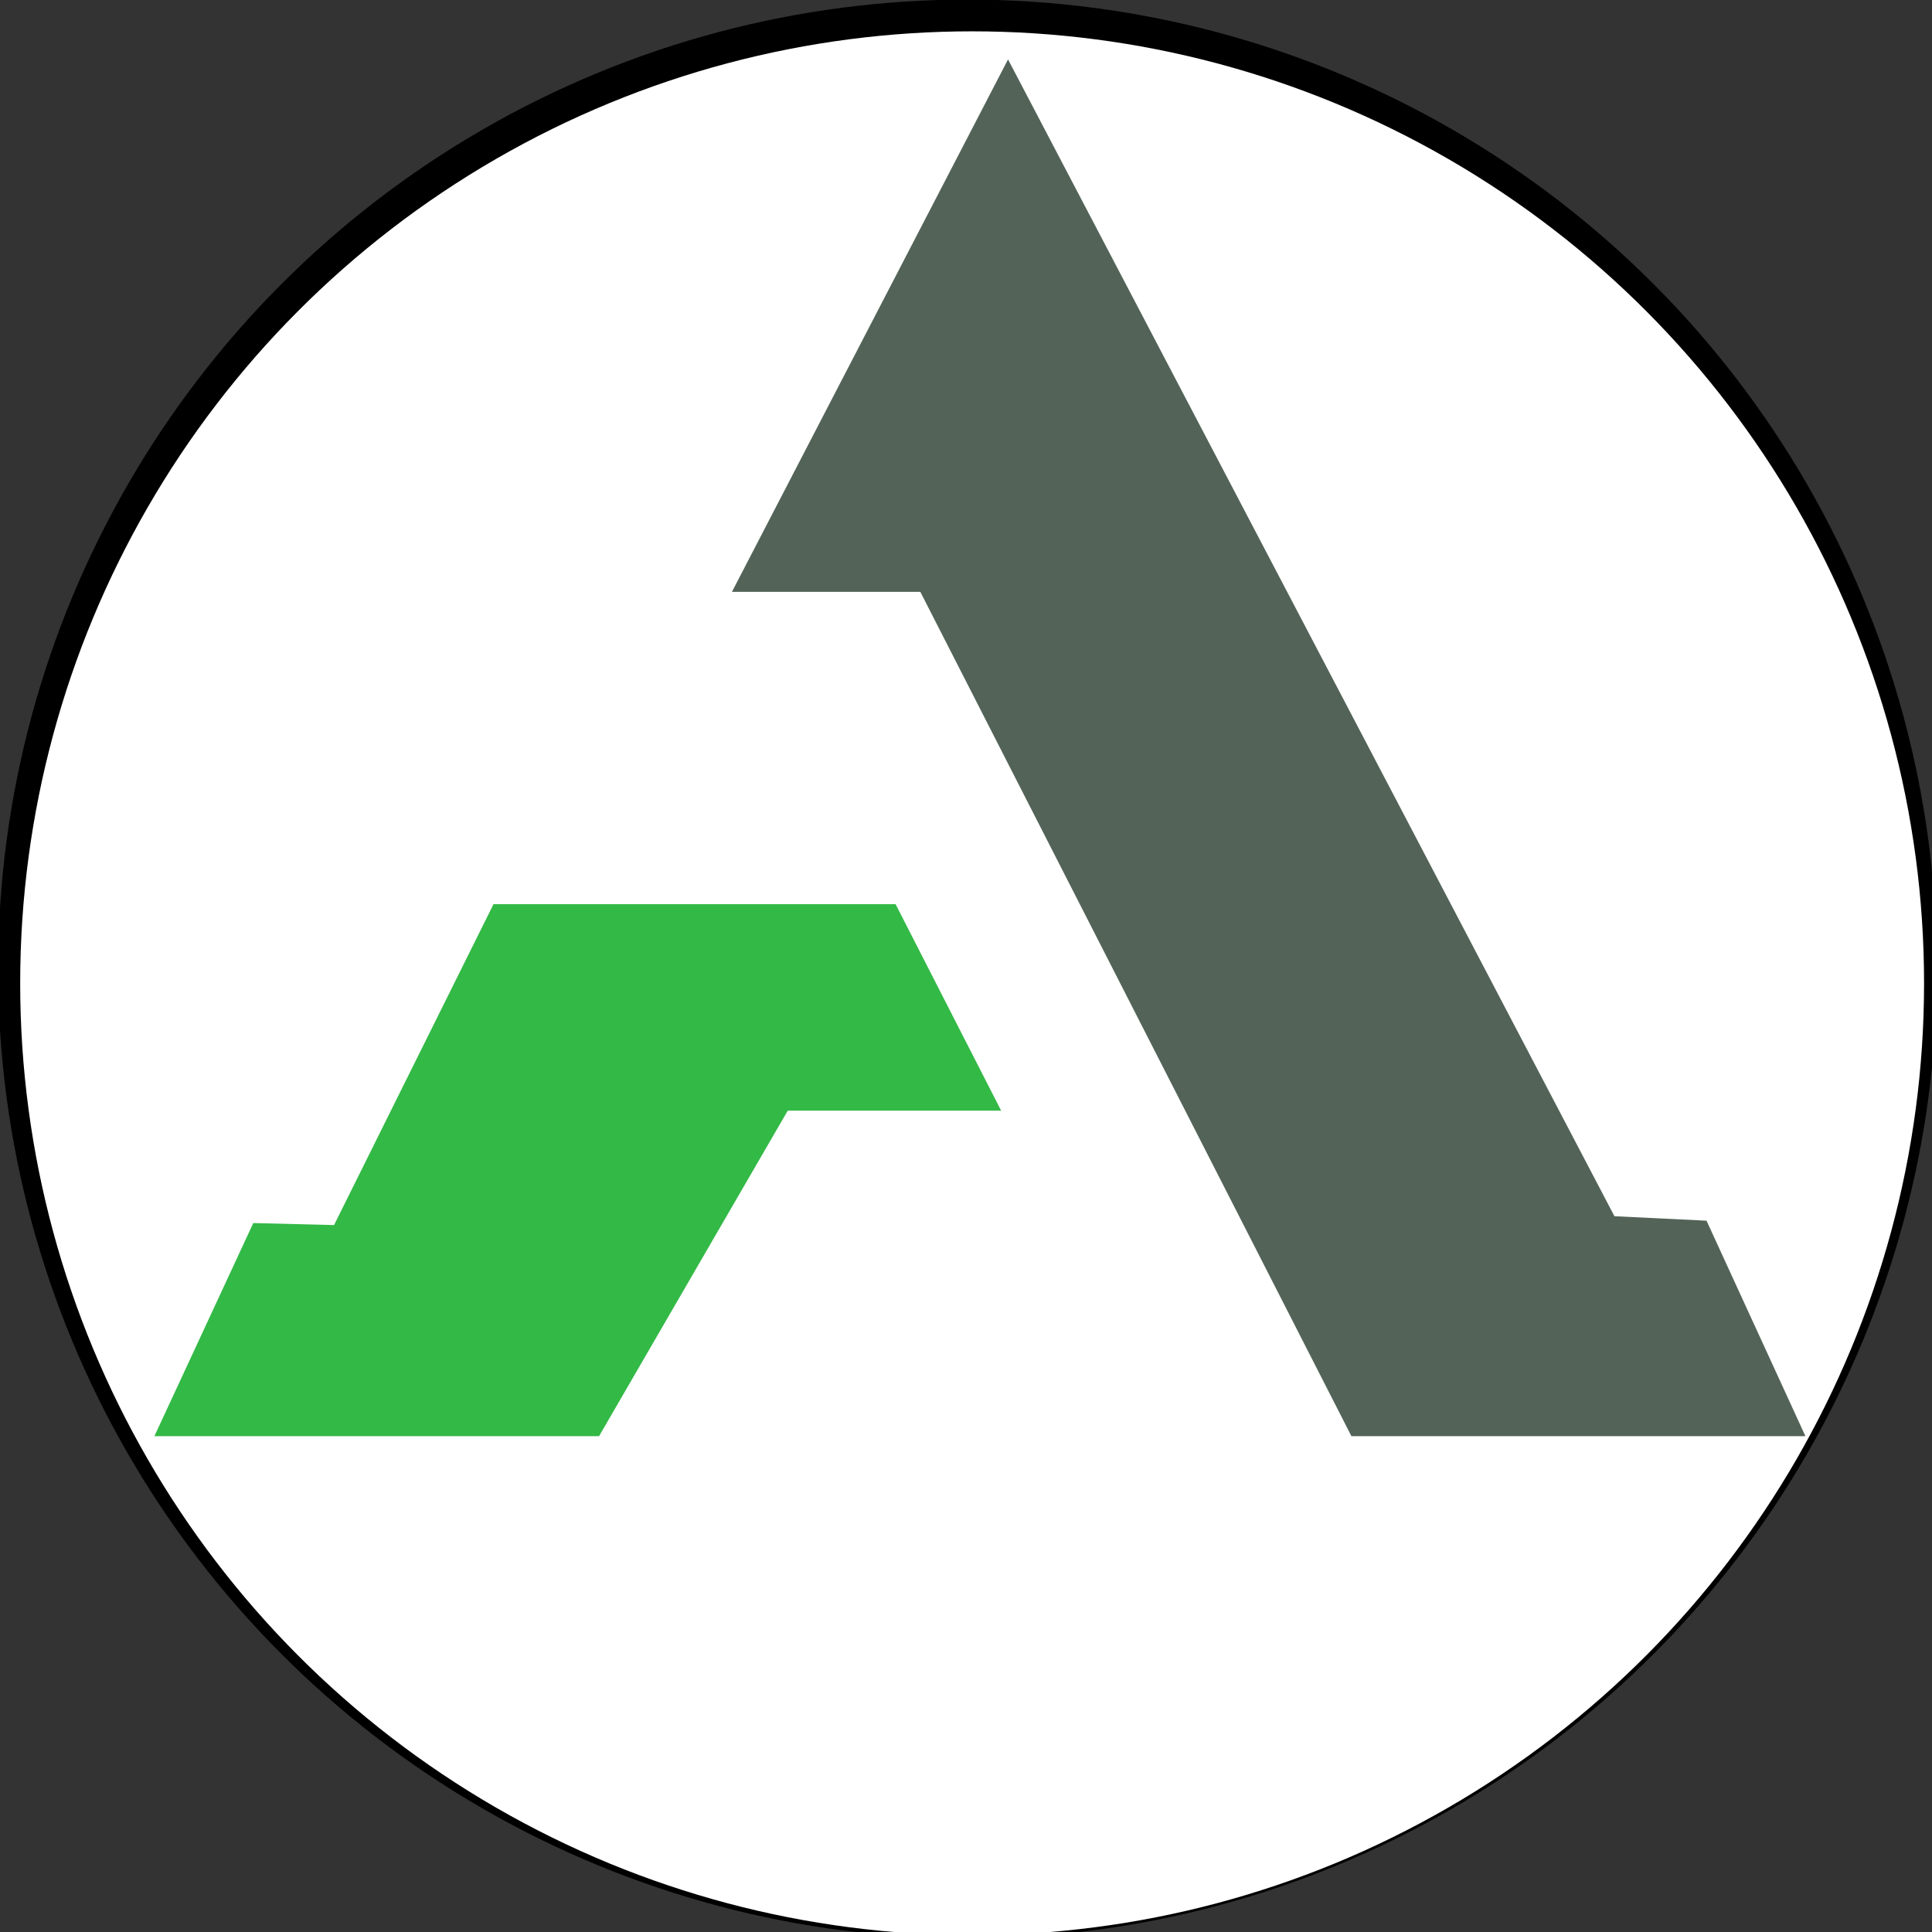
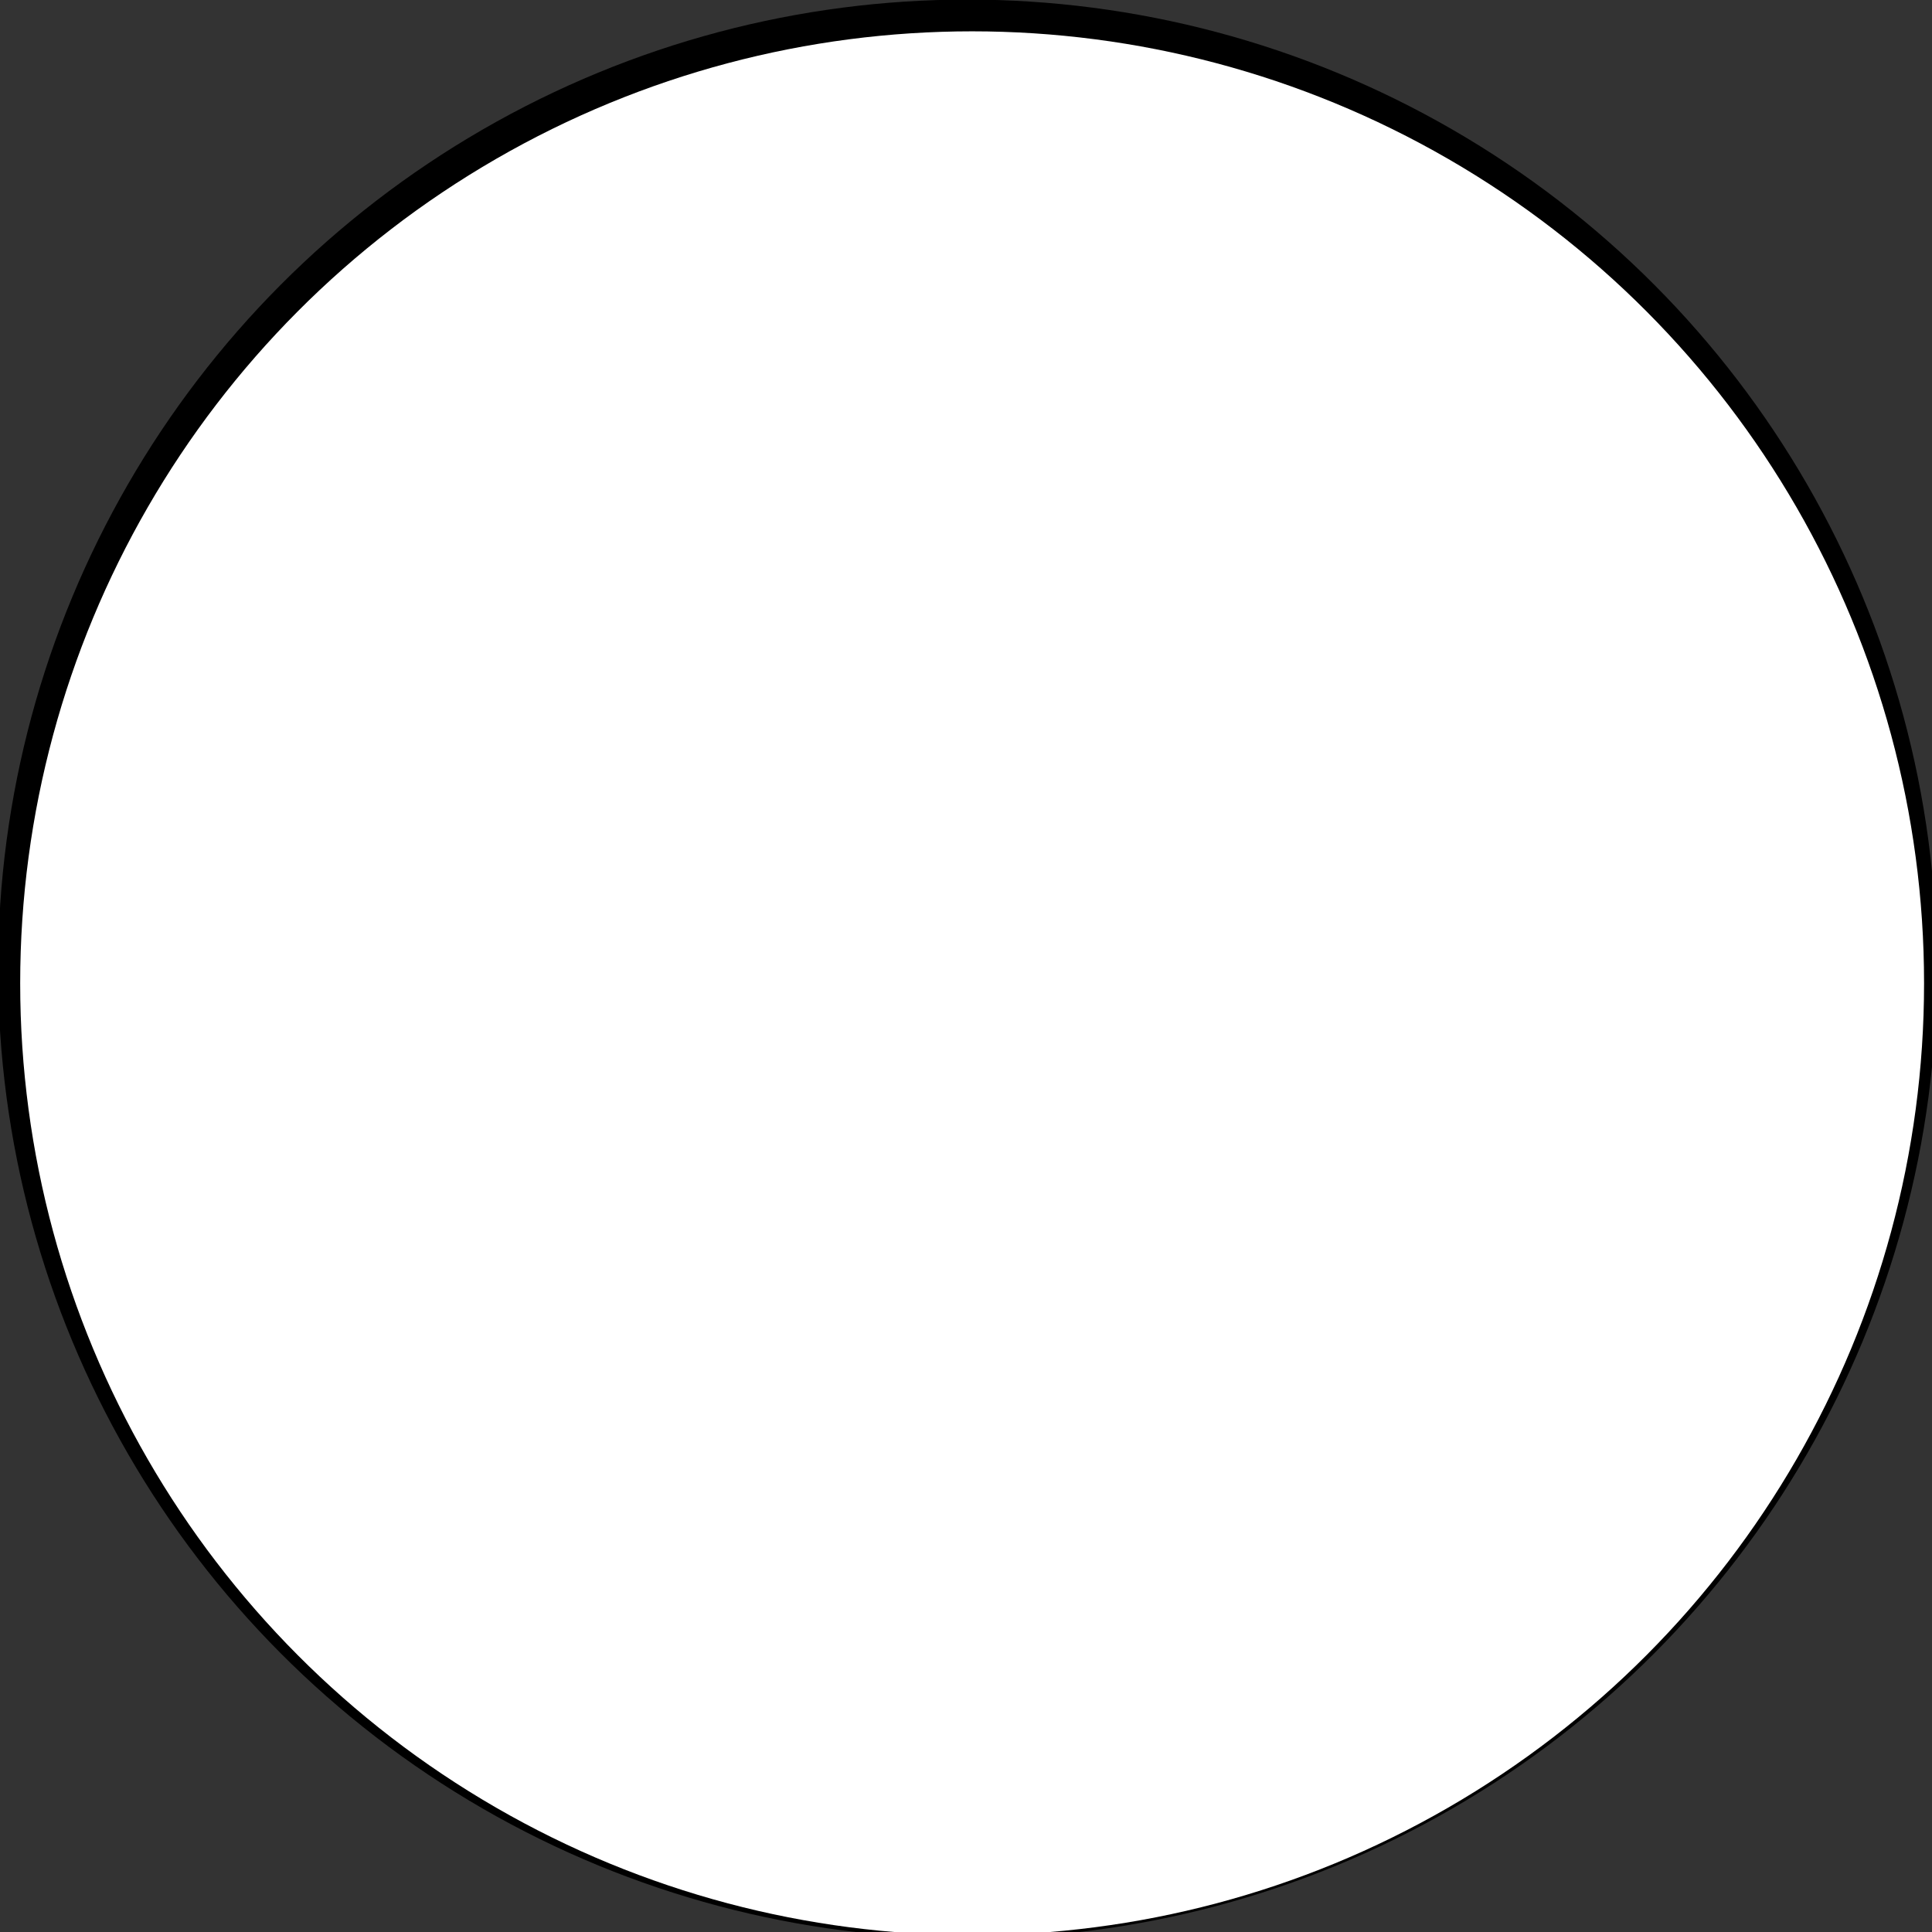
<svg xmlns="http://www.w3.org/2000/svg" version="1.1" id="Layer_1" x="0px" y="0px" width="50.631px" height="50.631px" viewBox="0 0 50.631 50.631" enable-background="new 0 0 50.631 50.631" xml:space="preserve">
  <rect x="0" y="0" width="50.631" height="50.631" fill="#333333" stroke="none" />
  <circle cx="25.355" cy="25.395" r="25.406" />
  <circle fill="#FFFFFF" cx="25.476" cy="25.768" r="24.947" />
  <g id="Layer_2">
</g>
  <g>
    <g>
-       <path fill="#33B946" d="M6.638,32.052l2.116,0.053l4.179-8.41H23.47l2.767,5.412h-5.593l-4.945,8.53H4.046L6.638,32.052z" />
-     </g>
+       </g>
  </g>
  <g>
    <g>
-       <path fill="#536358" d="M19.181,15.511h4.938l11.297,22.126h11.898l-2.592-5.647l-2.413-0.117L26.417,1.557L19.181,15.511z" />
-     </g>
+       </g>
  </g>
</svg>